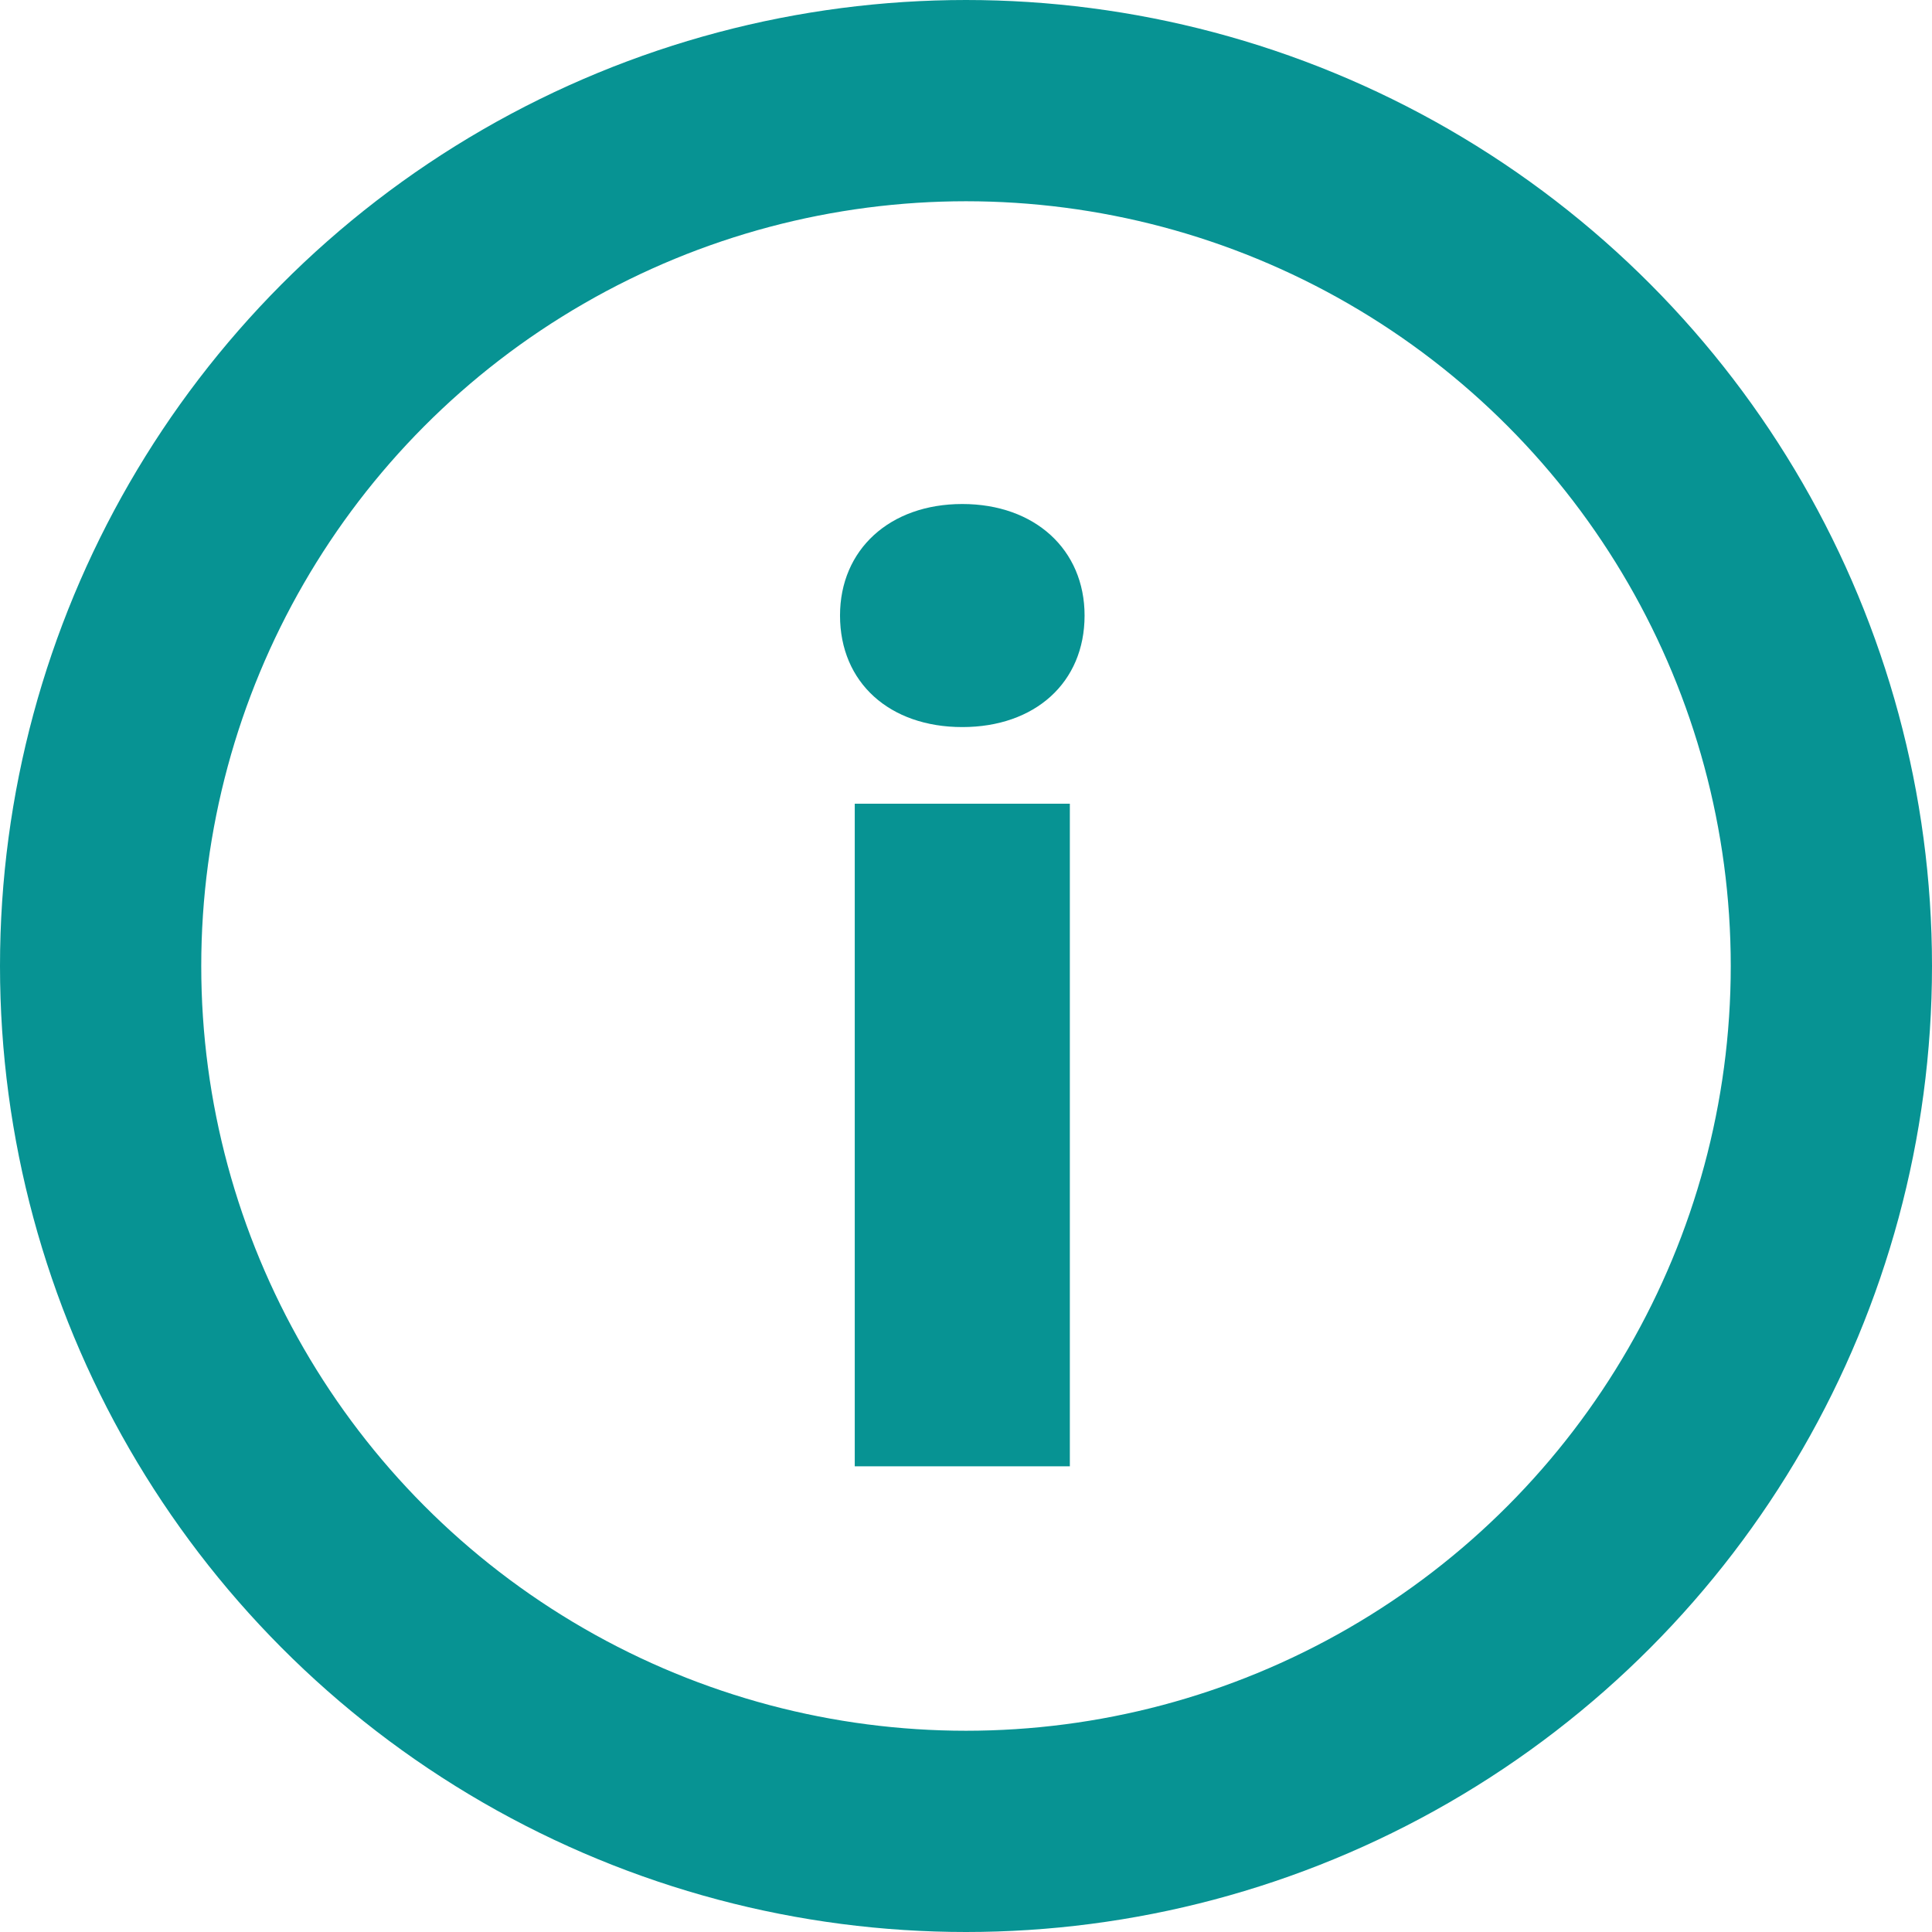
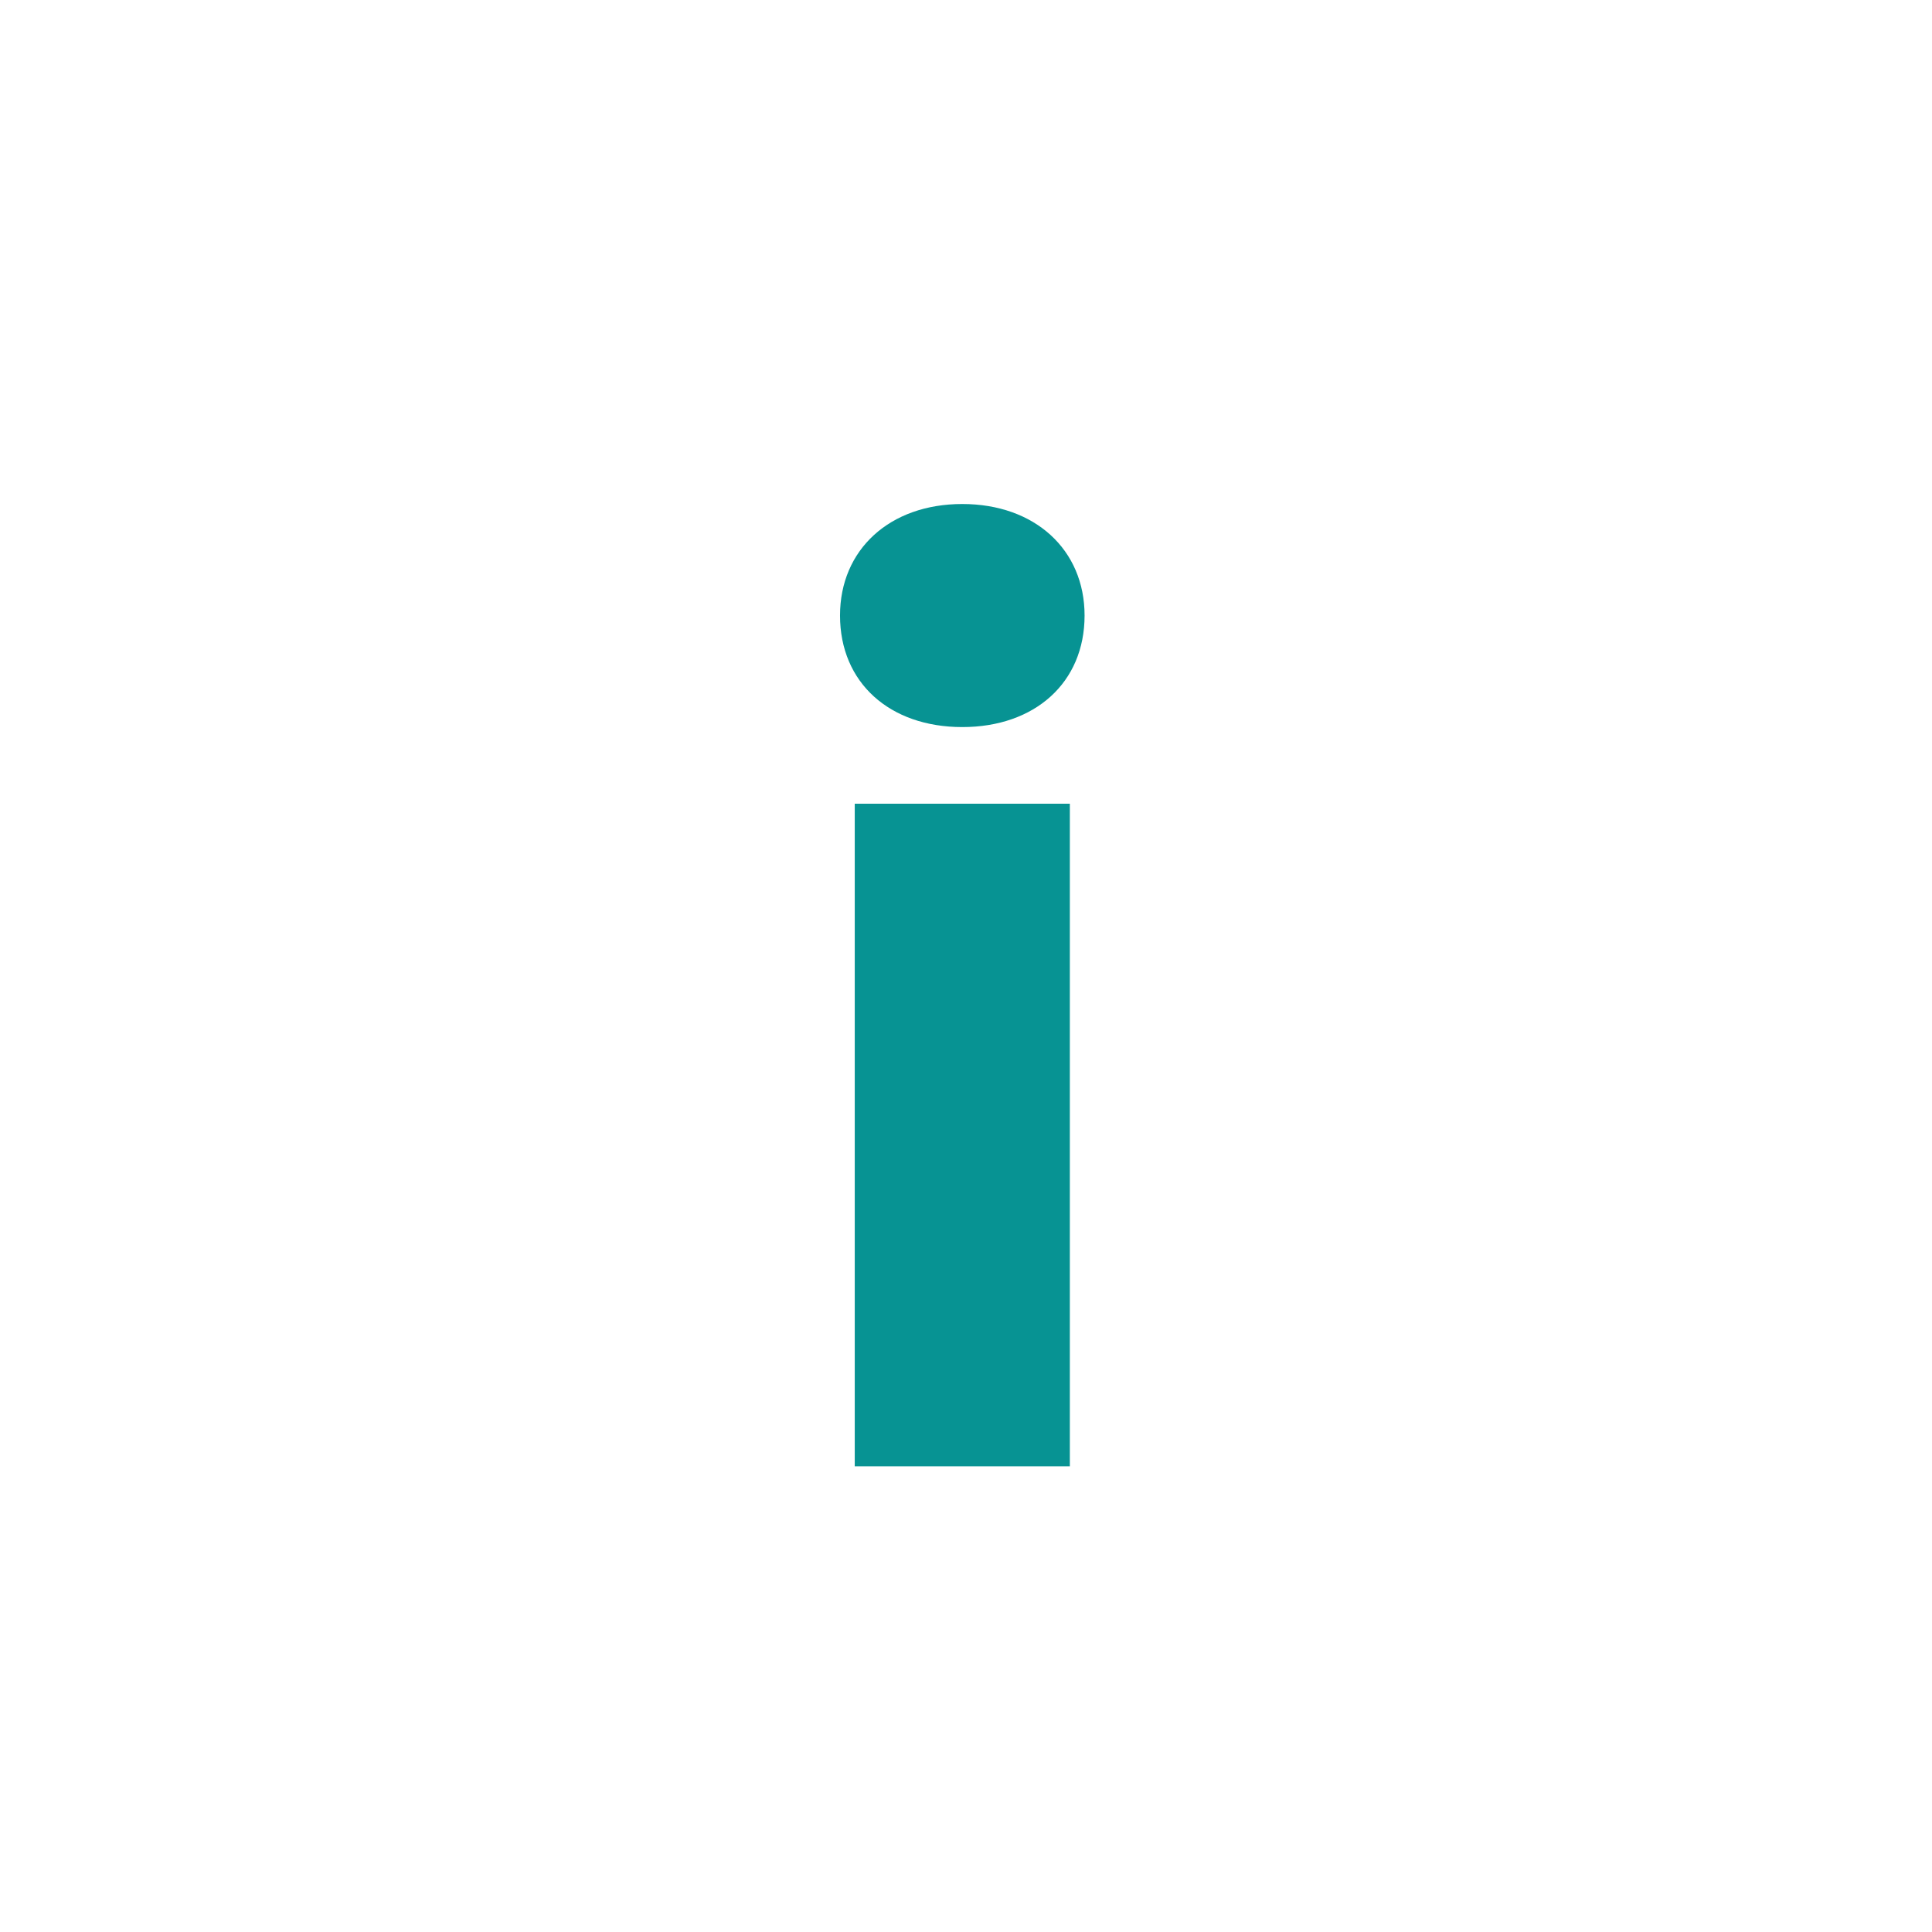
<svg xmlns="http://www.w3.org/2000/svg" width="24" height="24" viewBox="0 0 24 24" fill="none">
-   <circle cx="12" cy="12" r="10.75" stroke="#079393" stroke-width="2.5" />
-   <path d="M10.435 7.646C10.435 6.828 11.052 6.261 11.954 6.261C12.855 6.261 13.473 6.828 13.473 7.646C13.473 8.481 12.855 9.032 11.954 9.032C11.052 9.032 10.435 8.481 10.435 7.646ZM10.618 9.984H13.29V18.215H10.618V9.984Z" fill="#079393" />
+   <path d="M10.435 7.646C10.435 6.828 11.052 6.261 11.954 6.261C12.855 6.261 13.473 6.828 13.473 7.646C13.473 8.481 12.855 9.032 11.954 9.032C11.052 9.032 10.435 8.481 10.435 7.646ZM10.618 9.984H13.29V18.215H10.618Z" fill="#079393" />
</svg>